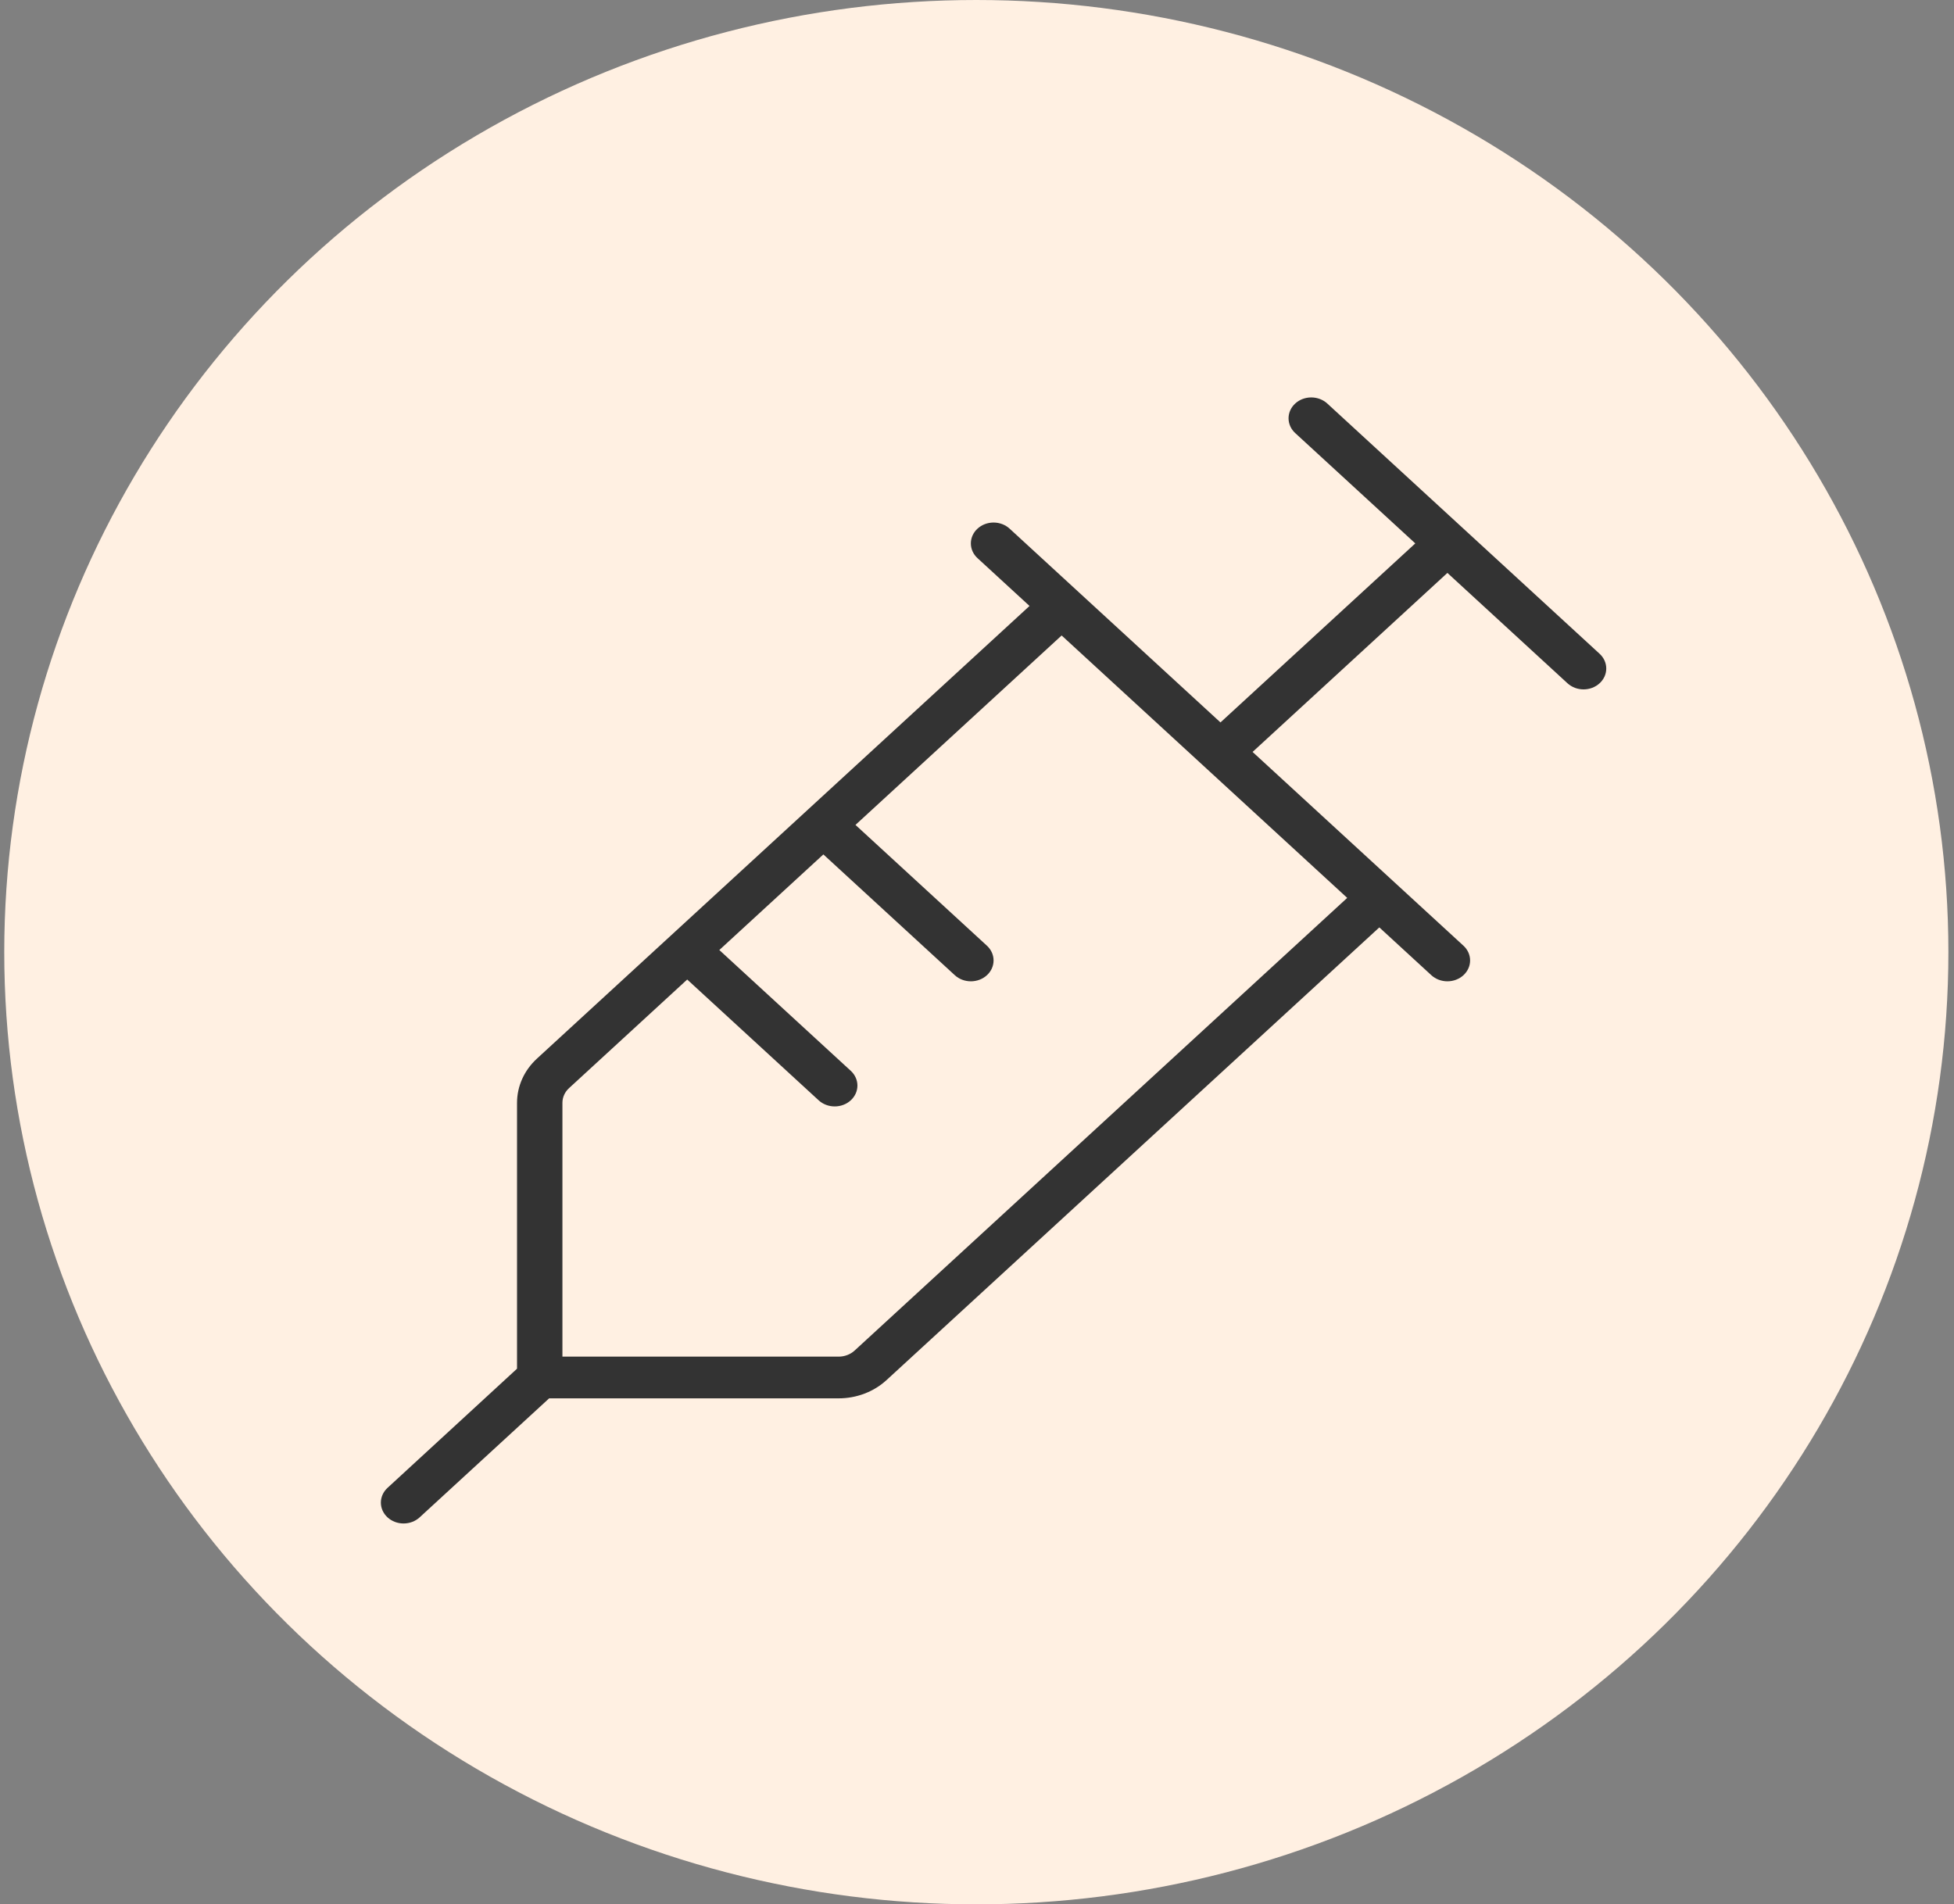
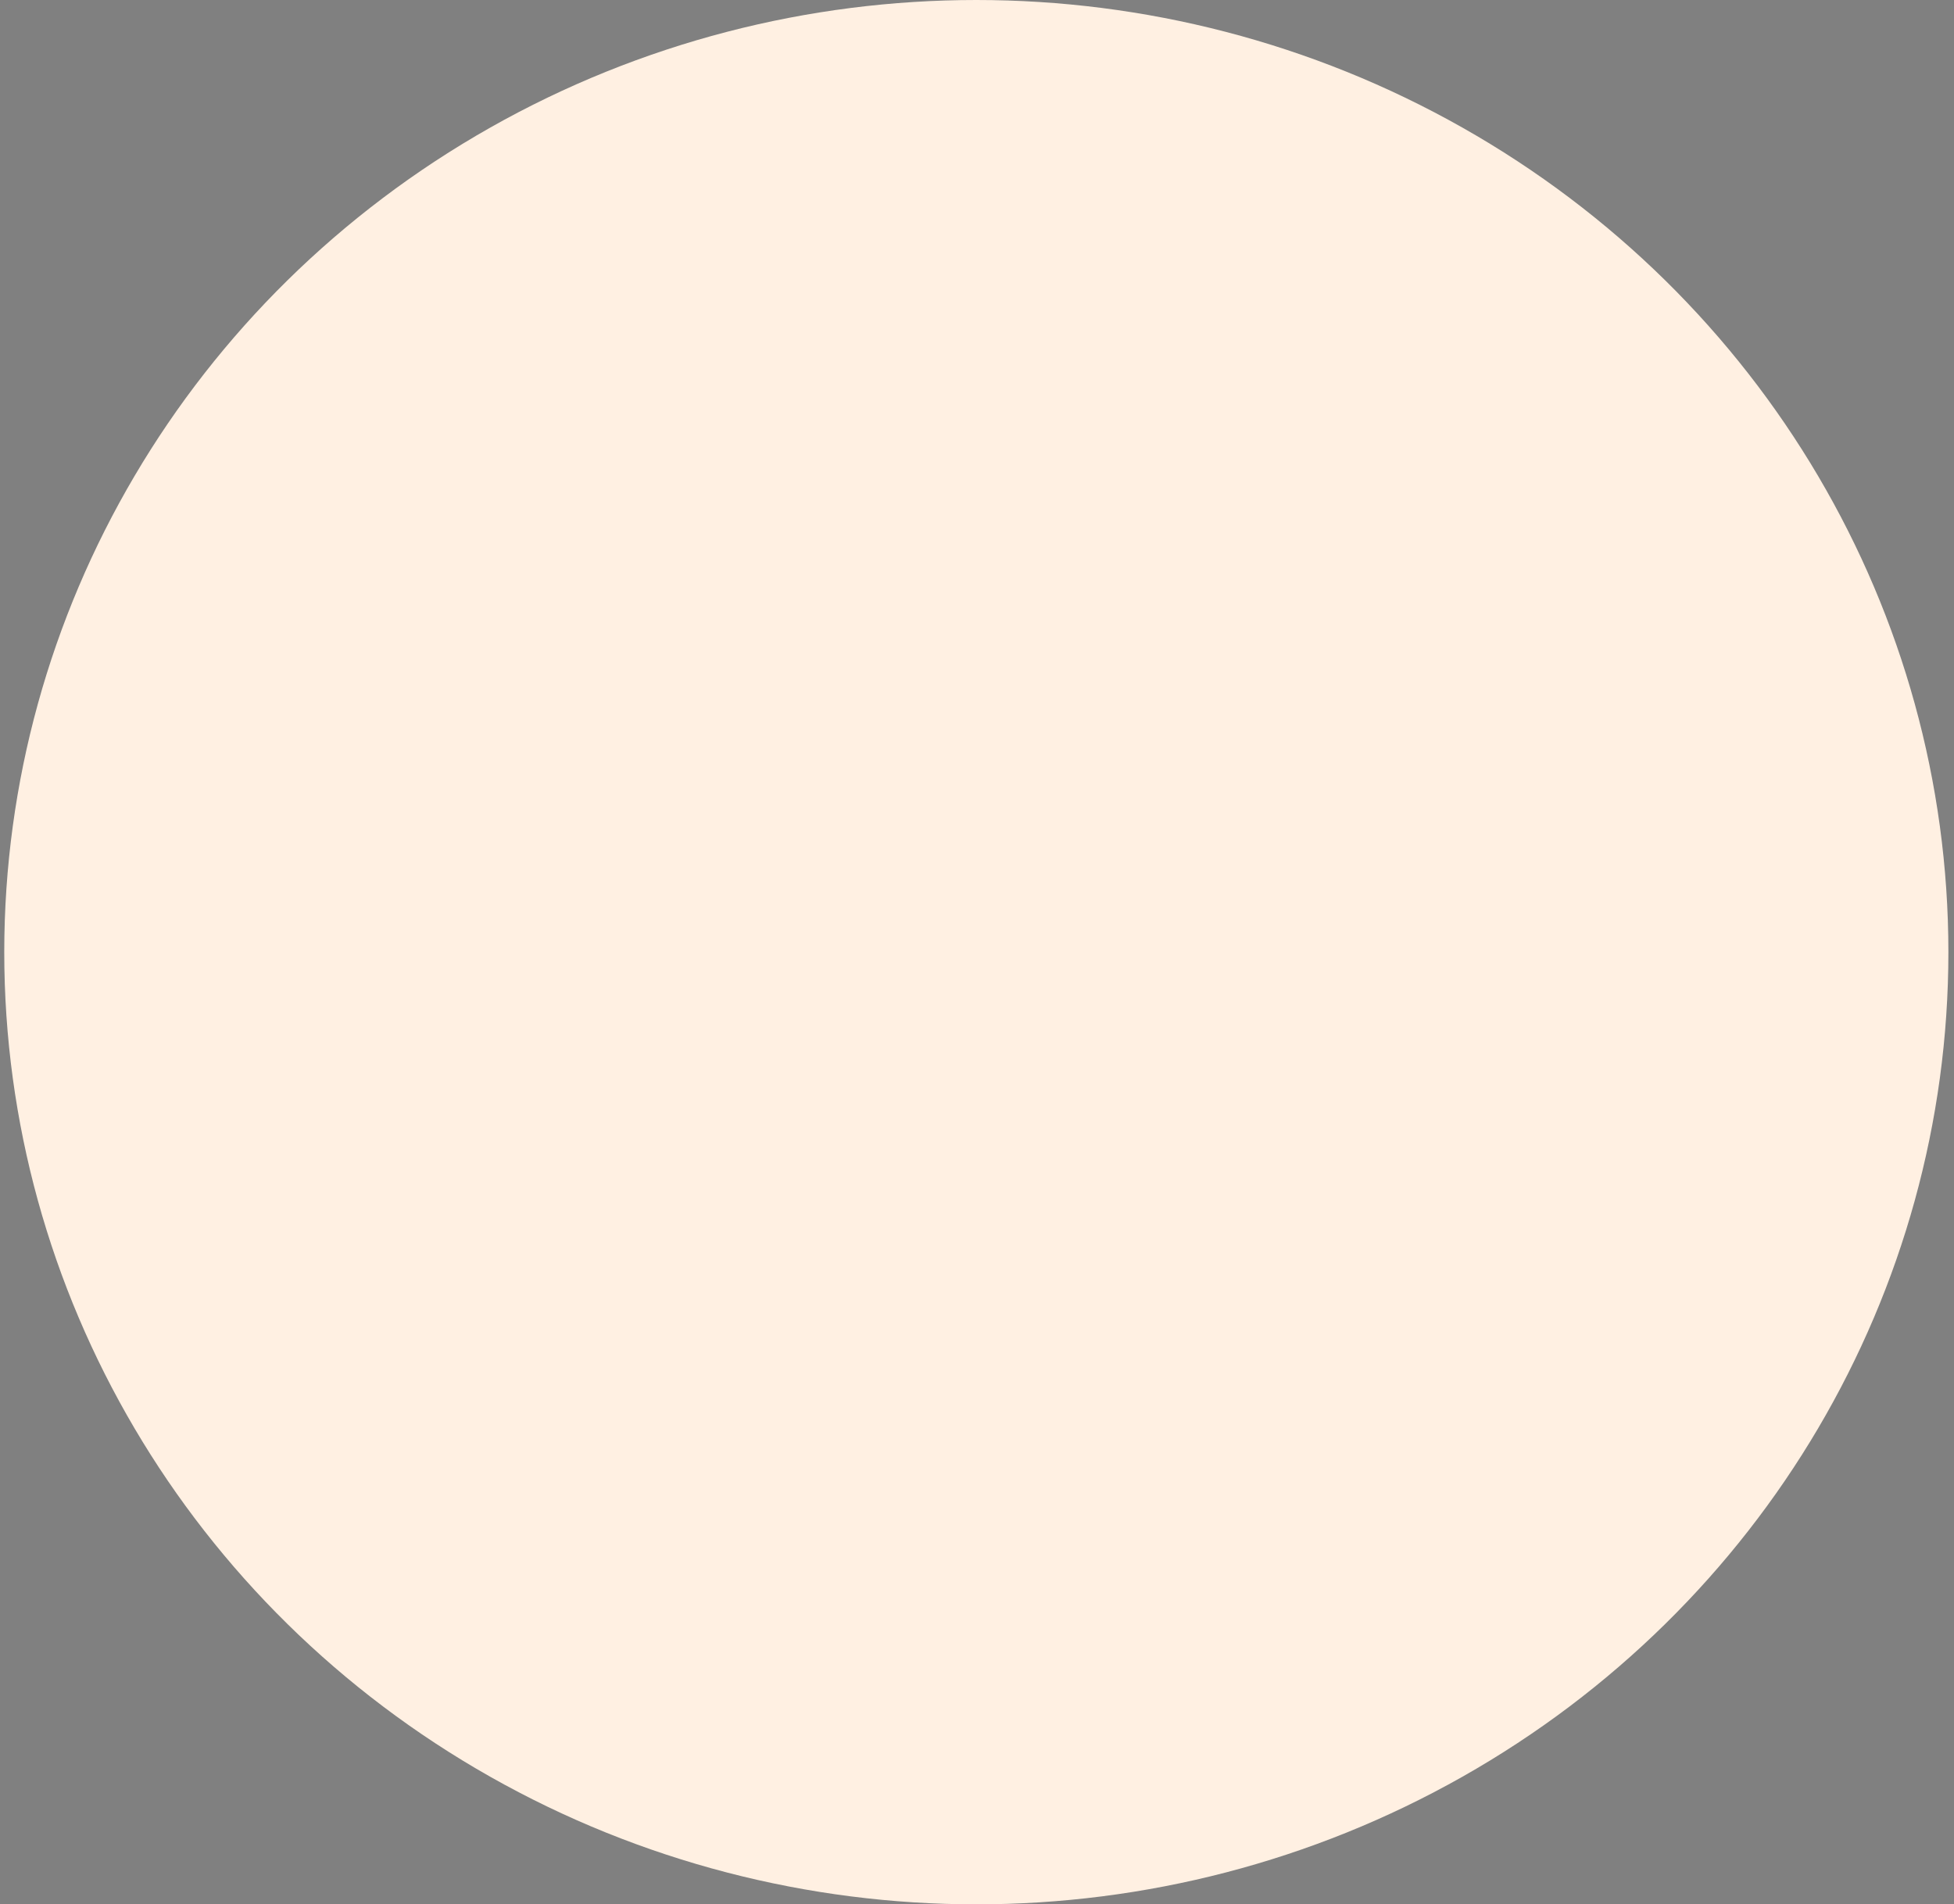
<svg xmlns="http://www.w3.org/2000/svg" width="118" height="115" viewBox="0 0 118 115" fill="none">
  <rect x="0" y="0" width="118" height="115" fill="#808080" stroke="none" />
  <ellipse cx="58.959" cy="57.5" rx="58.702" ry="57.5" fill="#FFF0E2" />
-   <path d="M96.598 39.48L80.154 24.369C79.897 24.133 79.548 24 79.185 24C78.821 24 78.472 24.133 78.215 24.369C77.958 24.605 77.814 24.926 77.814 25.26C77.814 25.594 77.958 25.915 78.215 26.151L85.468 32.815L73.703 43.626L60.969 31.924C60.842 31.807 60.691 31.715 60.525 31.651C60.358 31.588 60.18 31.555 60 31.555C59.82 31.555 59.642 31.588 59.475 31.651C59.309 31.715 59.158 31.807 59.031 31.924C58.903 32.041 58.802 32.18 58.733 32.333C58.664 32.486 58.629 32.65 58.629 32.815C58.629 32.981 58.664 33.145 58.733 33.297C58.802 33.45 58.903 33.589 59.031 33.706L62.172 36.593L32.425 63.928C31.655 64.636 31.223 65.596 31.223 66.597V82.653L23.402 89.849C23.145 90.085 23 90.406 23 90.74C23 91.074 23.145 91.395 23.402 91.631C23.659 91.867 24.008 92 24.371 92C24.735 92 25.084 91.867 25.341 91.631L33.162 84.444H50.634C51.173 84.445 51.708 84.348 52.206 84.158C52.705 83.969 53.158 83.69 53.539 83.339L83.296 56.004L86.437 58.891C86.695 59.127 87.043 59.26 87.407 59.26C87.77 59.26 88.119 59.127 88.376 58.891C88.633 58.655 88.778 58.334 88.778 58C88.778 57.666 88.633 57.345 88.376 57.109L75.642 45.408L87.407 34.597L94.659 41.262C94.787 41.379 94.938 41.471 95.104 41.535C95.27 41.598 95.449 41.631 95.629 41.631C95.809 41.631 95.987 41.598 96.154 41.535C96.32 41.471 96.471 41.379 96.598 41.262C96.726 41.145 96.827 41.006 96.896 40.853C96.965 40.7 97 40.536 97 40.371C97 40.205 96.965 40.041 96.896 39.889C96.827 39.736 96.726 39.597 96.598 39.48ZM51.61 81.557C51.354 81.792 51.006 81.925 50.644 81.925H33.964V66.597C33.964 66.264 34.108 65.945 34.364 65.71L41.5 59.152L49.438 66.446C49.565 66.563 49.717 66.656 49.883 66.719C50.049 66.783 50.228 66.815 50.408 66.815C50.588 66.815 50.766 66.783 50.932 66.719C51.099 66.656 51.25 66.563 51.377 66.446C51.504 66.329 51.605 66.19 51.674 66.038C51.743 65.885 51.779 65.721 51.779 65.555C51.779 65.39 51.743 65.226 51.674 65.073C51.605 64.92 51.504 64.781 51.377 64.665L43.439 57.37L49.722 51.597L57.66 58.891C57.917 59.127 58.266 59.26 58.63 59.26C58.993 59.26 59.342 59.127 59.599 58.891C59.856 58.655 60.001 58.334 60.001 58C60.001 57.666 59.856 57.345 59.599 57.109L51.661 49.815L64.111 38.375L72.734 46.299L81.357 54.222L51.61 81.557Z" fill="#333333" />
</svg>